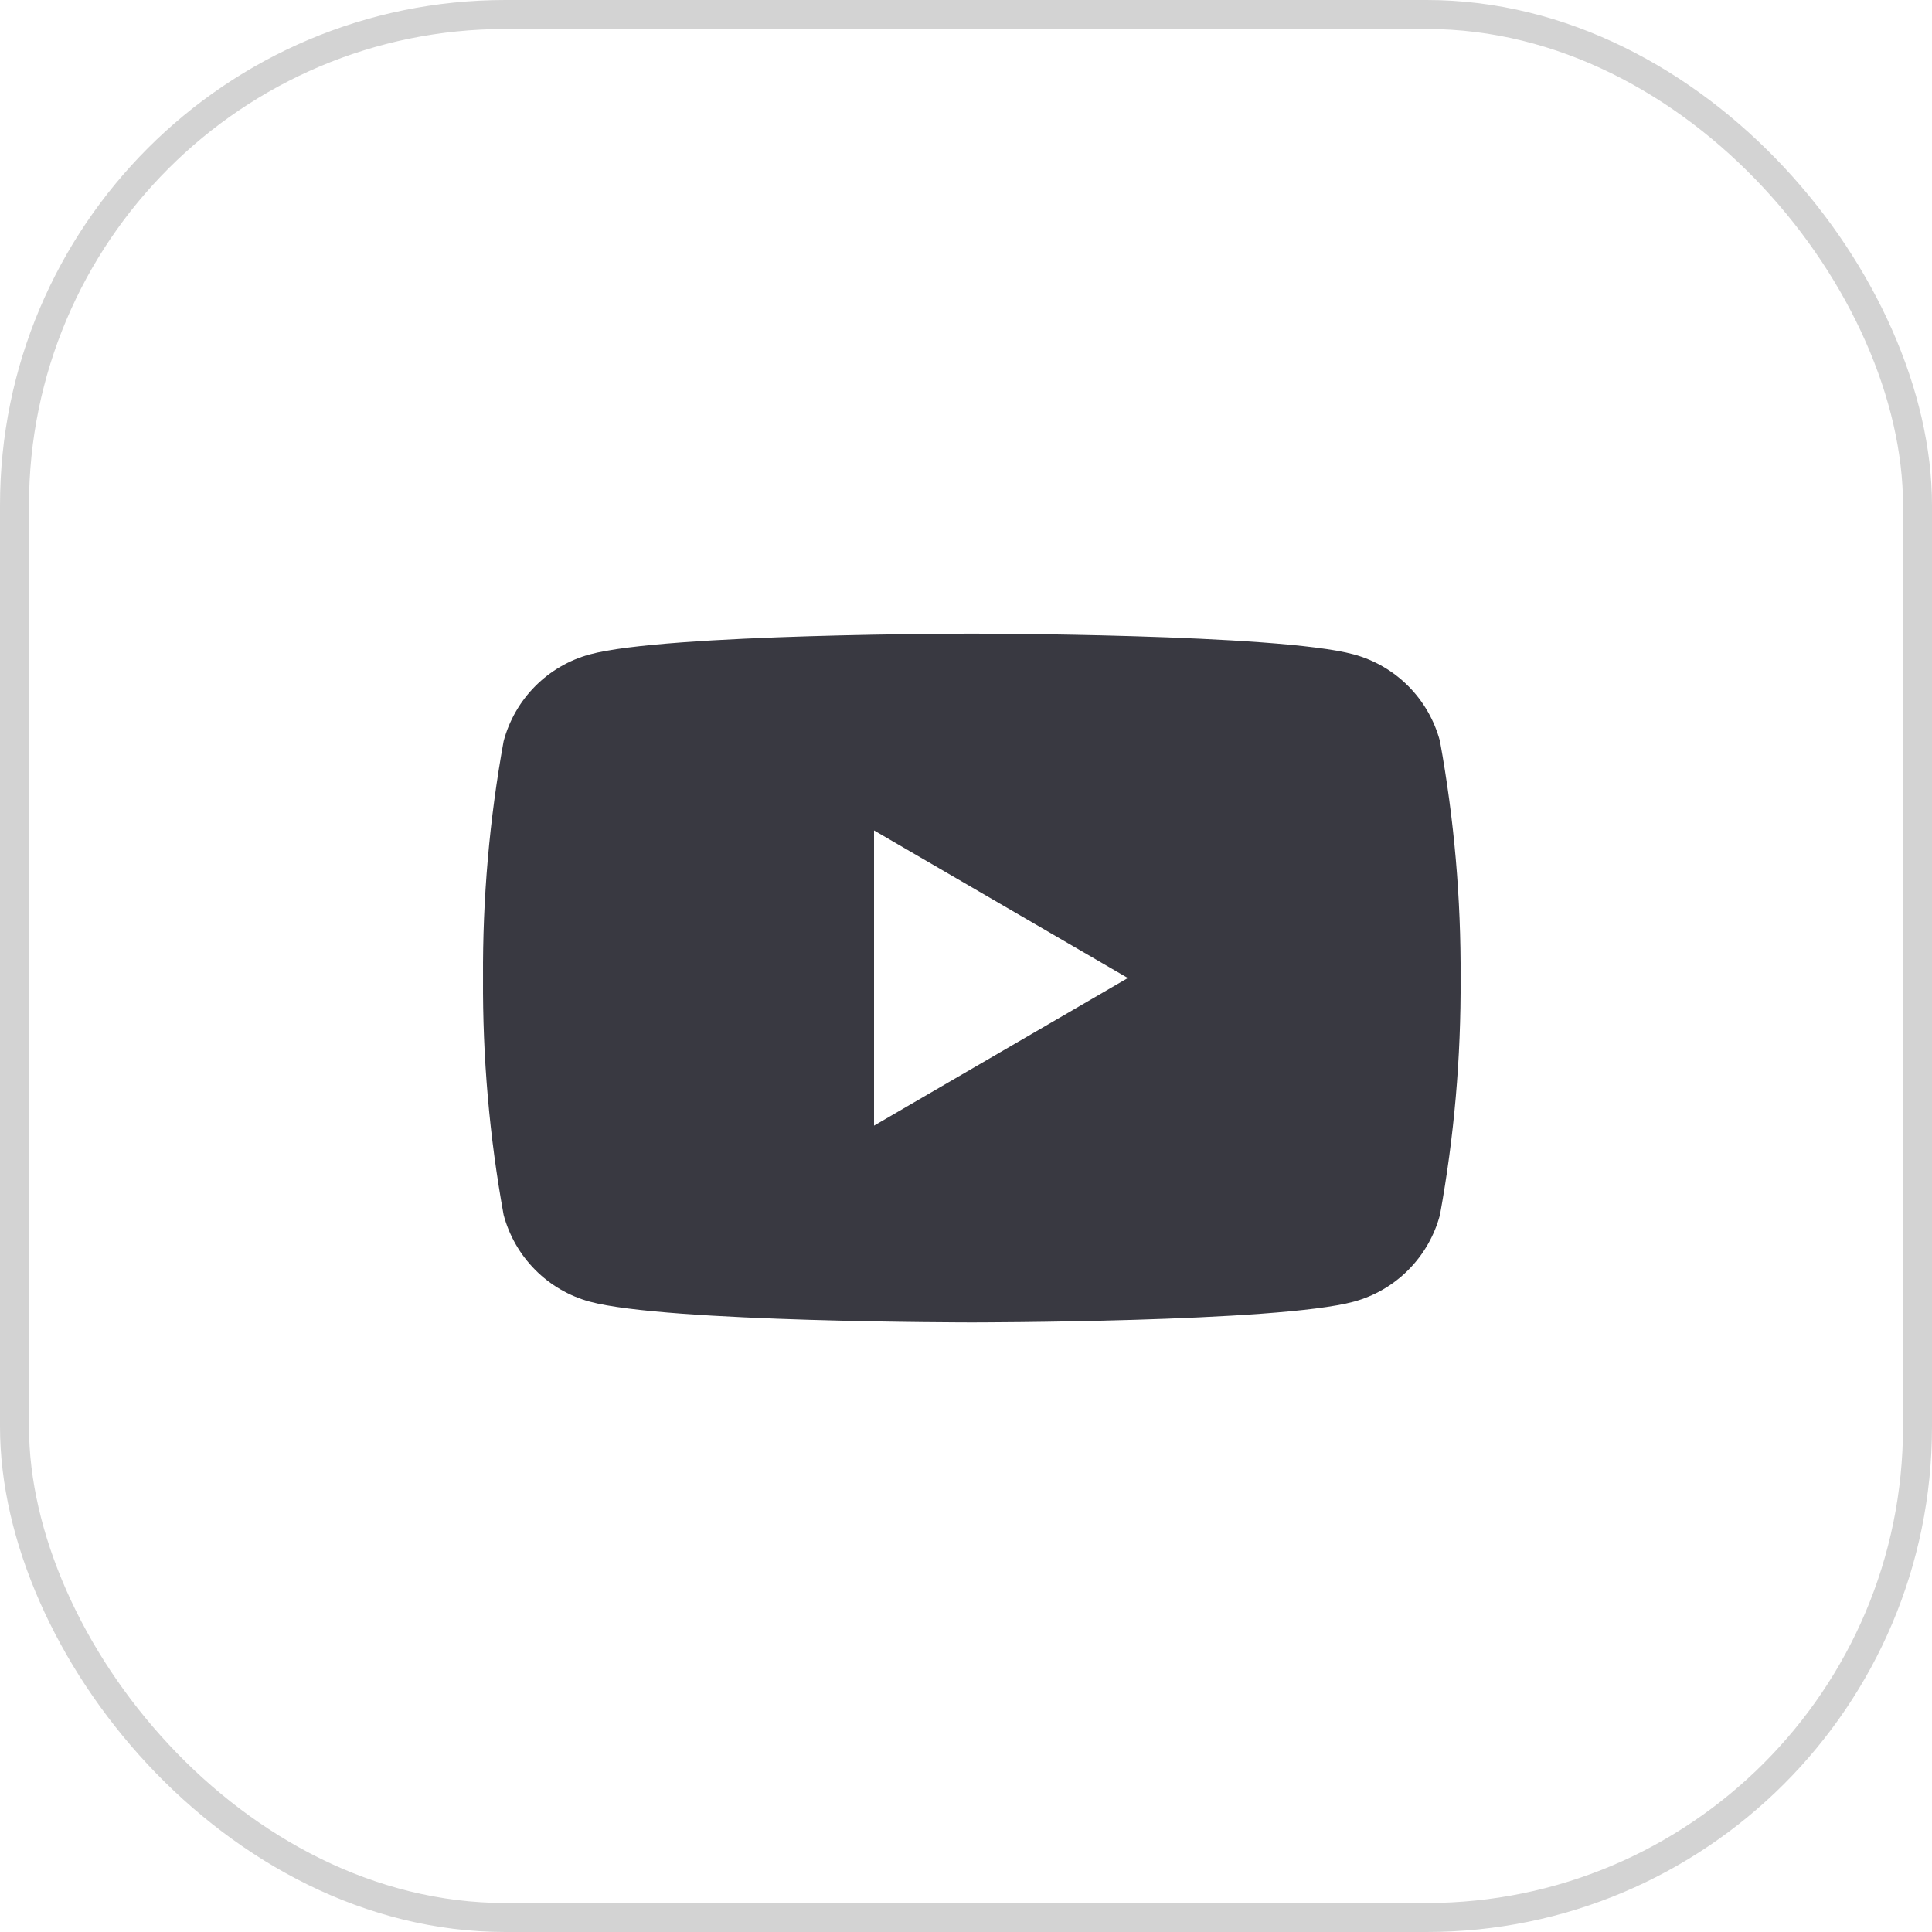
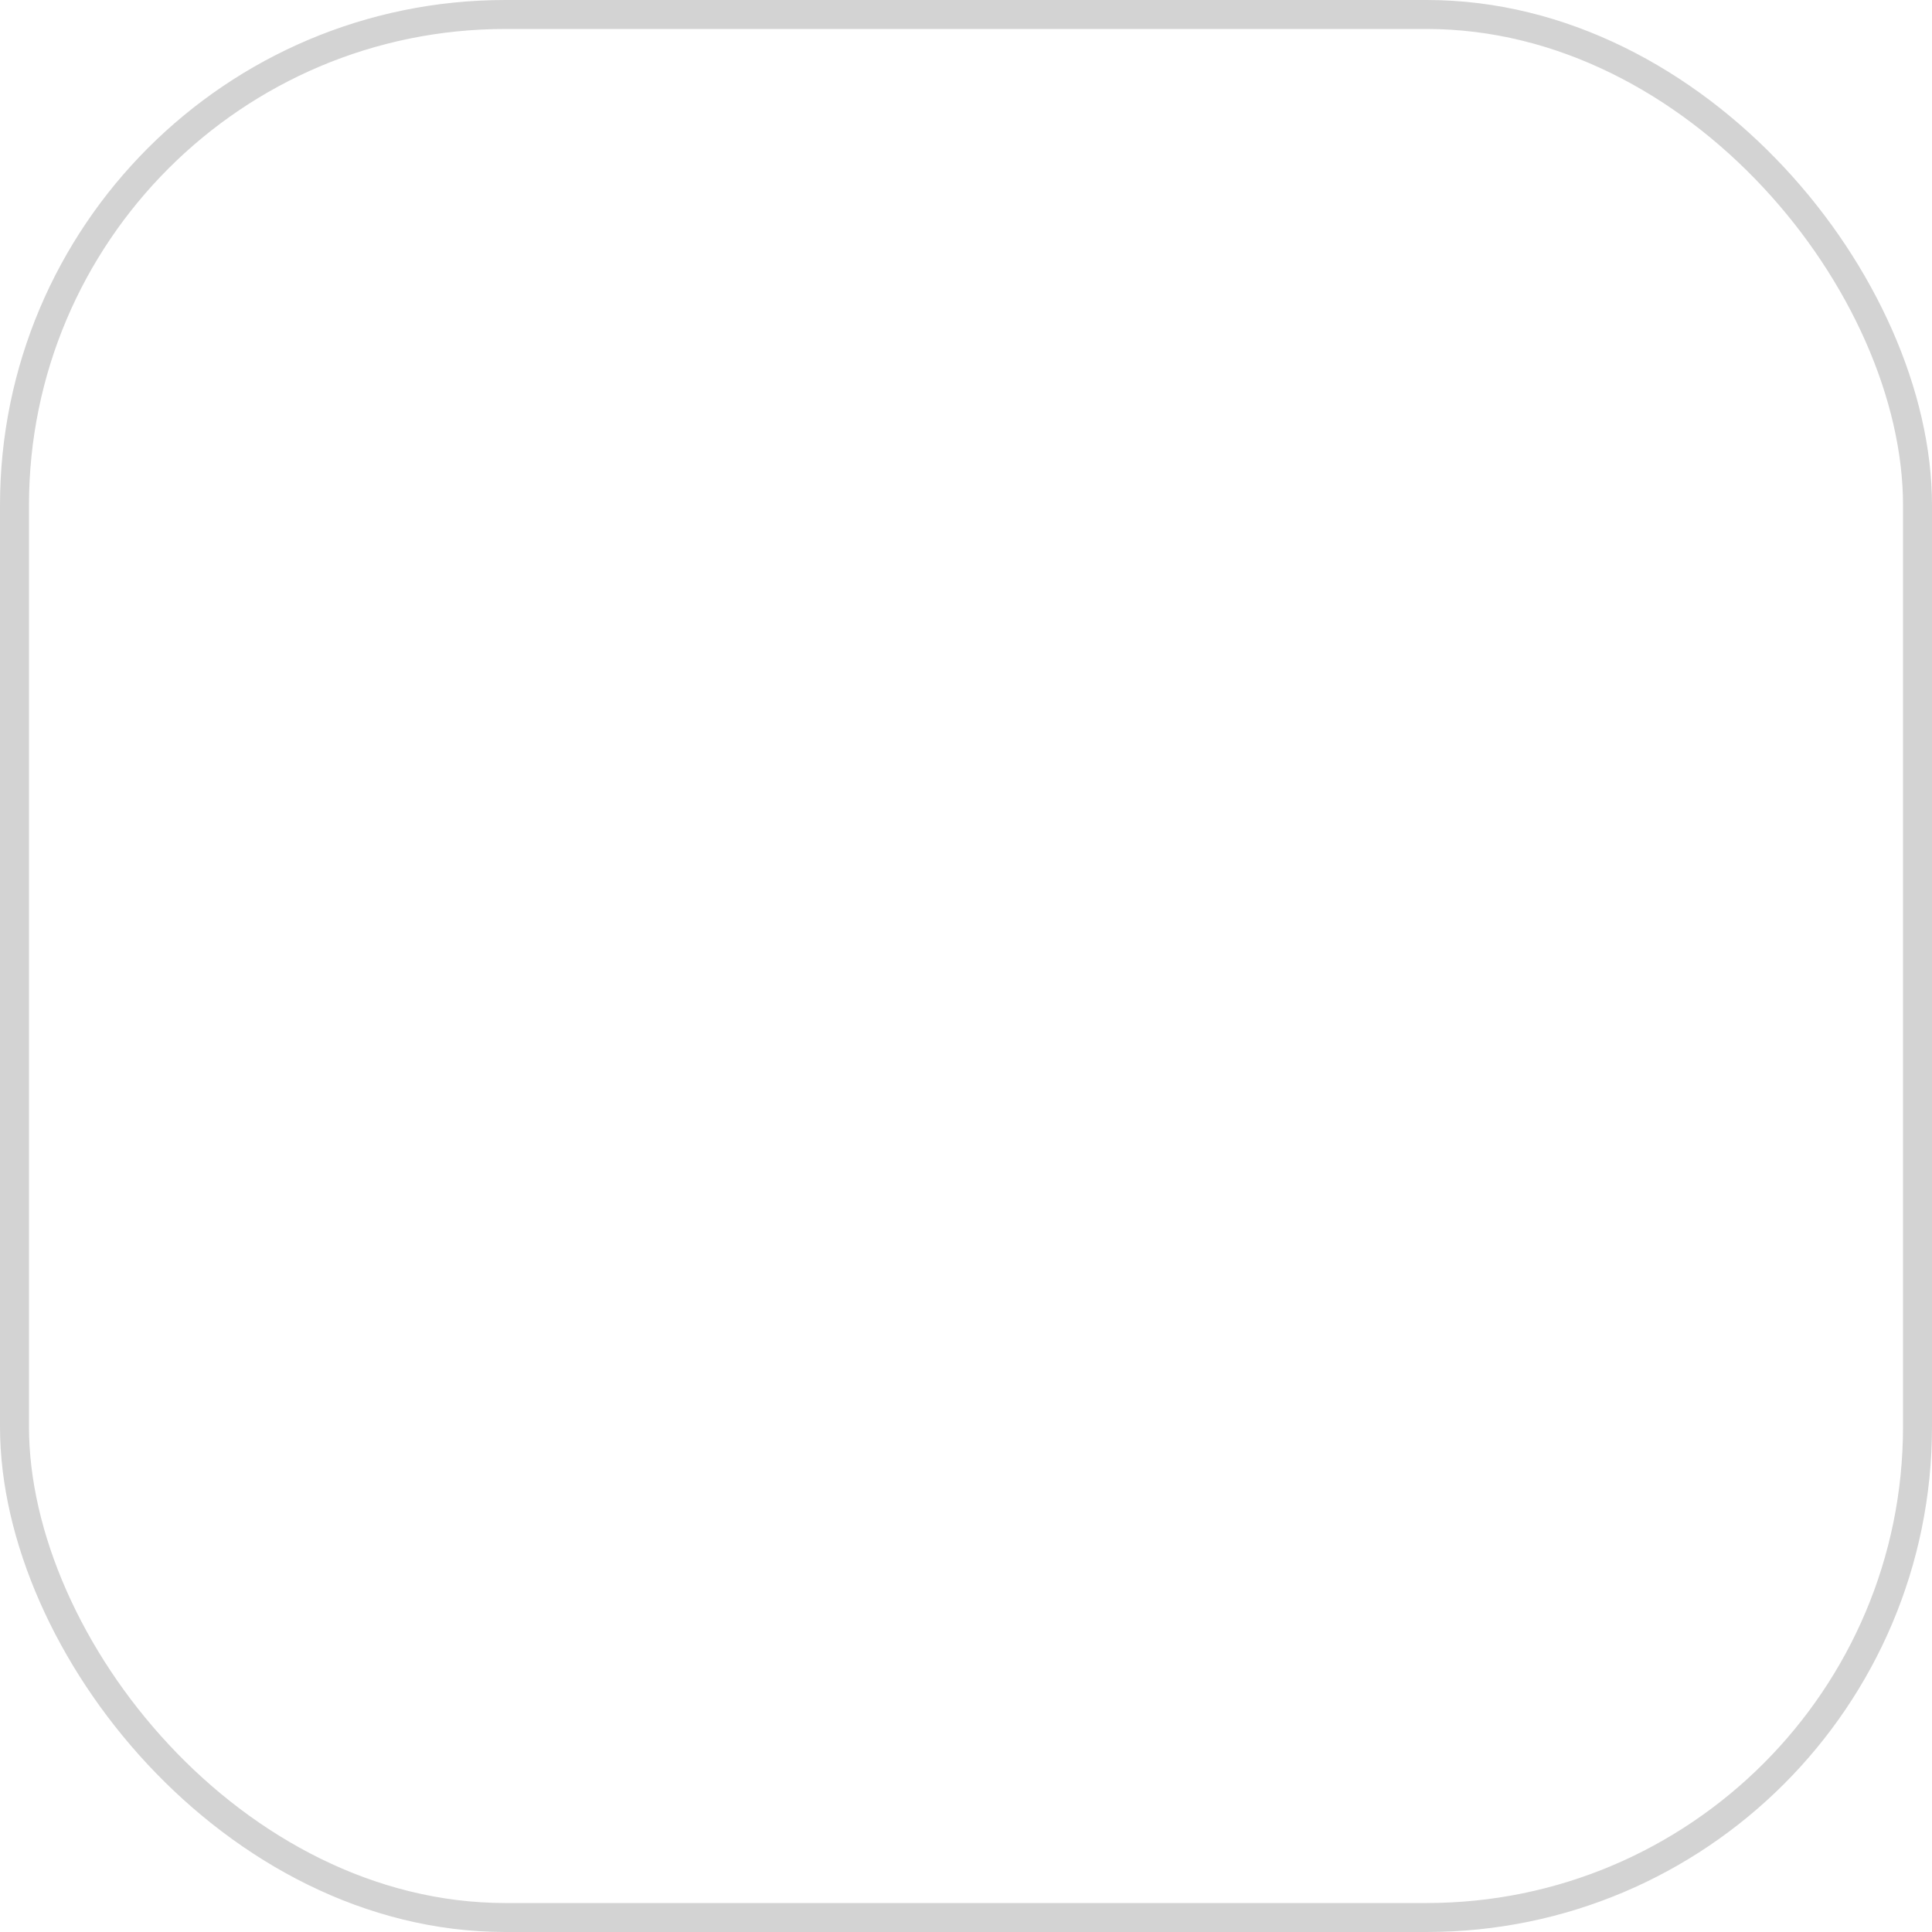
<svg xmlns="http://www.w3.org/2000/svg" width="80" height="80" viewBox="0 0 80 80" fill="none">
-   <path opacity="0.88" d="M59.626 30.691C59.396 29.829 58.945 29.044 58.318 28.413C57.691 27.783 56.911 27.329 56.055 27.097C52.904 26.238 40.24 26.238 40.24 26.238C40.24 26.238 27.576 26.238 24.425 27.097C23.569 27.329 22.789 27.783 22.162 28.413C21.535 29.044 21.084 29.829 20.854 30.691C20.266 33.926 19.98 37.209 20.001 40.498C19.98 43.787 20.266 47.071 20.854 50.306C21.084 51.167 21.535 51.952 22.162 52.583C22.789 53.214 23.569 53.668 24.425 53.9C27.576 54.758 40.24 54.758 40.24 54.758C40.24 54.758 52.904 54.758 56.055 53.9C56.911 53.668 57.691 53.214 58.318 52.583C58.945 51.952 59.396 51.167 59.626 50.306C60.214 47.071 60.5 43.787 60.479 40.498C60.5 37.209 60.214 33.926 59.626 30.691V30.691ZM36.192 46.61V34.387L46.702 40.498L36.192 46.61Z" fill="#1F1F28" />
  <rect x="0.6" y="0.6" width="78.8" height="78.8" rx="20.323" stroke="#D3D3D3" stroke-width="1.2" />
</svg>